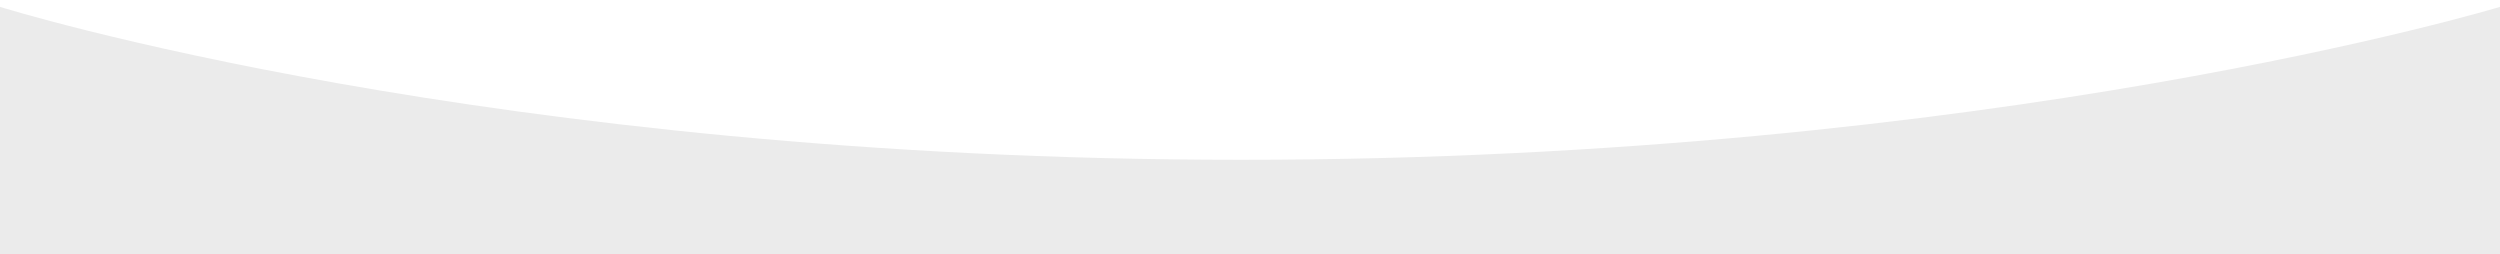
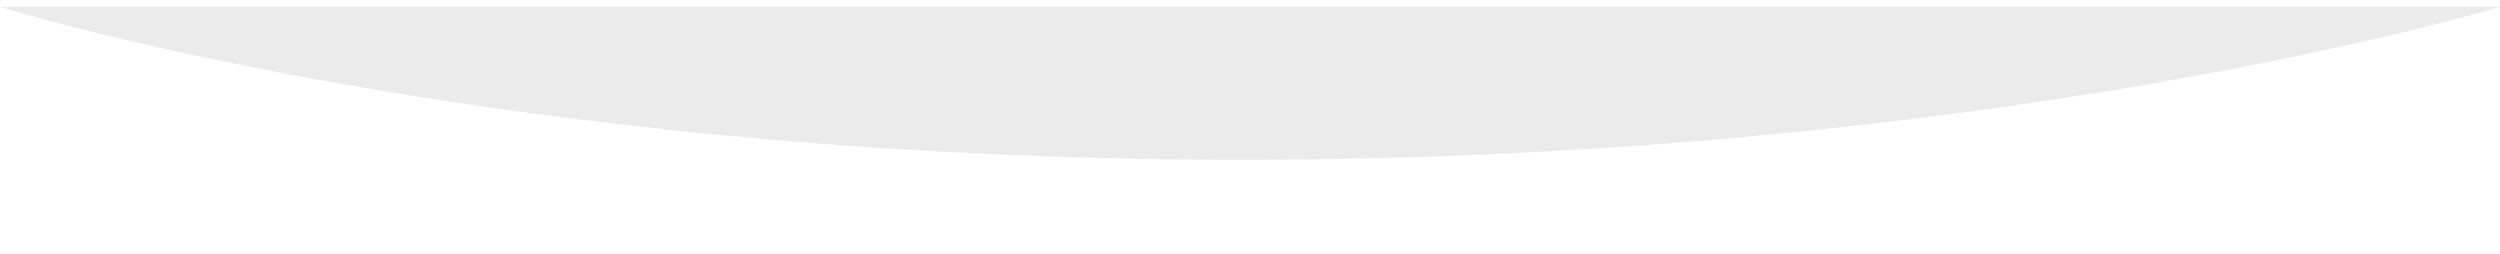
<svg xmlns="http://www.w3.org/2000/svg" width="1455" height="148" viewBox="0 0 1455 148" fill="none">
  <g filter="url(#filter0_i_3375_309)">
-     <path d="M0 0C0 0 284 89 722.5 89C1161 89 1455 0 1455 0V148H0V0Z" fill="#EBEBEB" />
+     <path d="M0 0C0 0 284 89 722.5 89C1161 89 1455 0 1455 0H0V0Z" fill="#EBEBEB" />
  </g>
  <defs>
    <filter id="filter0_i_3375_309" x="0" y="0" width="1455" height="152" filterUnits="userSpaceOnUse" color-interpolation-filters="sRGB">
      <feFlood flood-opacity="0" result="BackgroundImageFix" />
      <feBlend mode="normal" in="SourceGraphic" in2="BackgroundImageFix" result="shape" />
      <feColorMatrix in="SourceAlpha" type="matrix" values="0 0 0 0 0 0 0 0 0 0 0 0 0 0 0 0 0 0 127 0" result="hardAlpha" />
      <feOffset dy="4" />
      <feGaussianBlur stdDeviation="2" />
      <feComposite in2="hardAlpha" operator="arithmetic" k2="-1" k3="1" />
      <feColorMatrix type="matrix" values="0 0 0 0 0 0 0 0 0 0 0 0 0 0 0 0 0 0 0.25 0" />
      <feBlend mode="normal" in2="shape" result="effect1_innerShadow_3375_309" />
    </filter>
  </defs>
</svg>